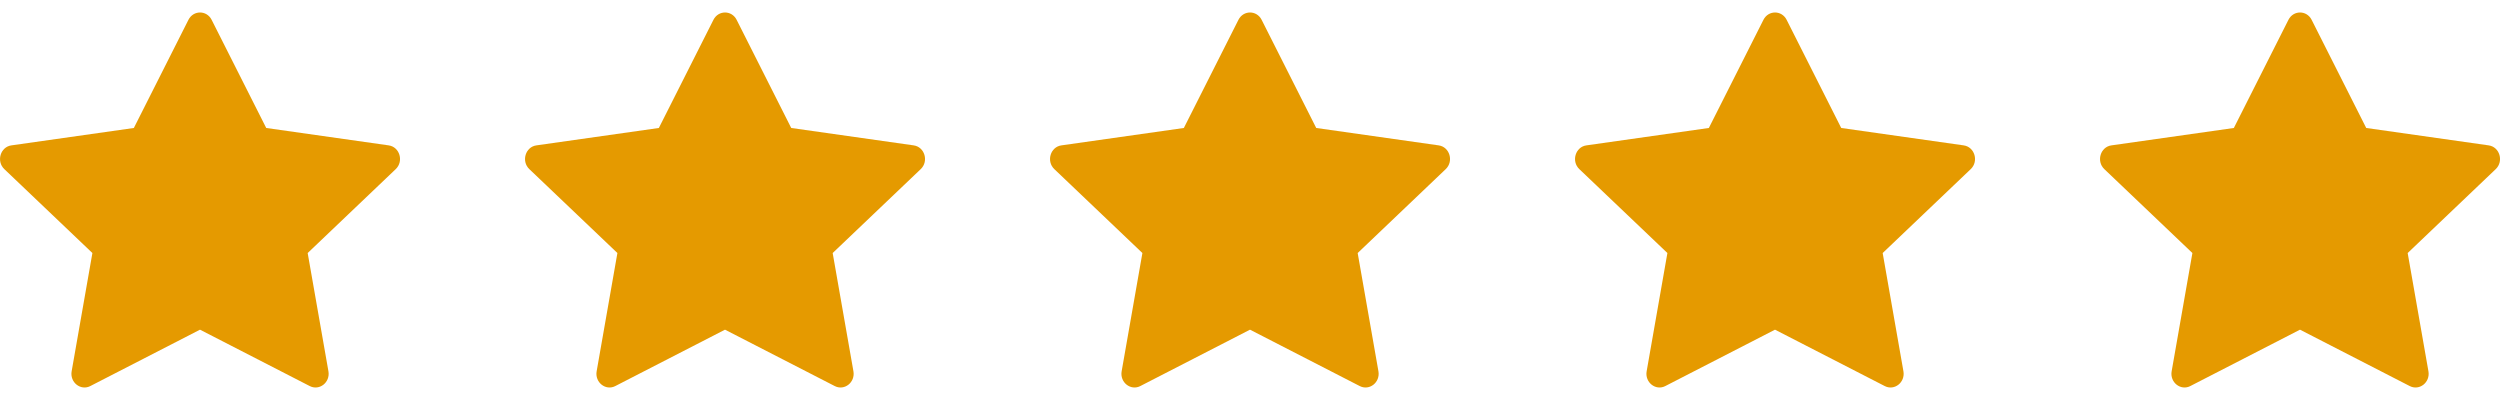
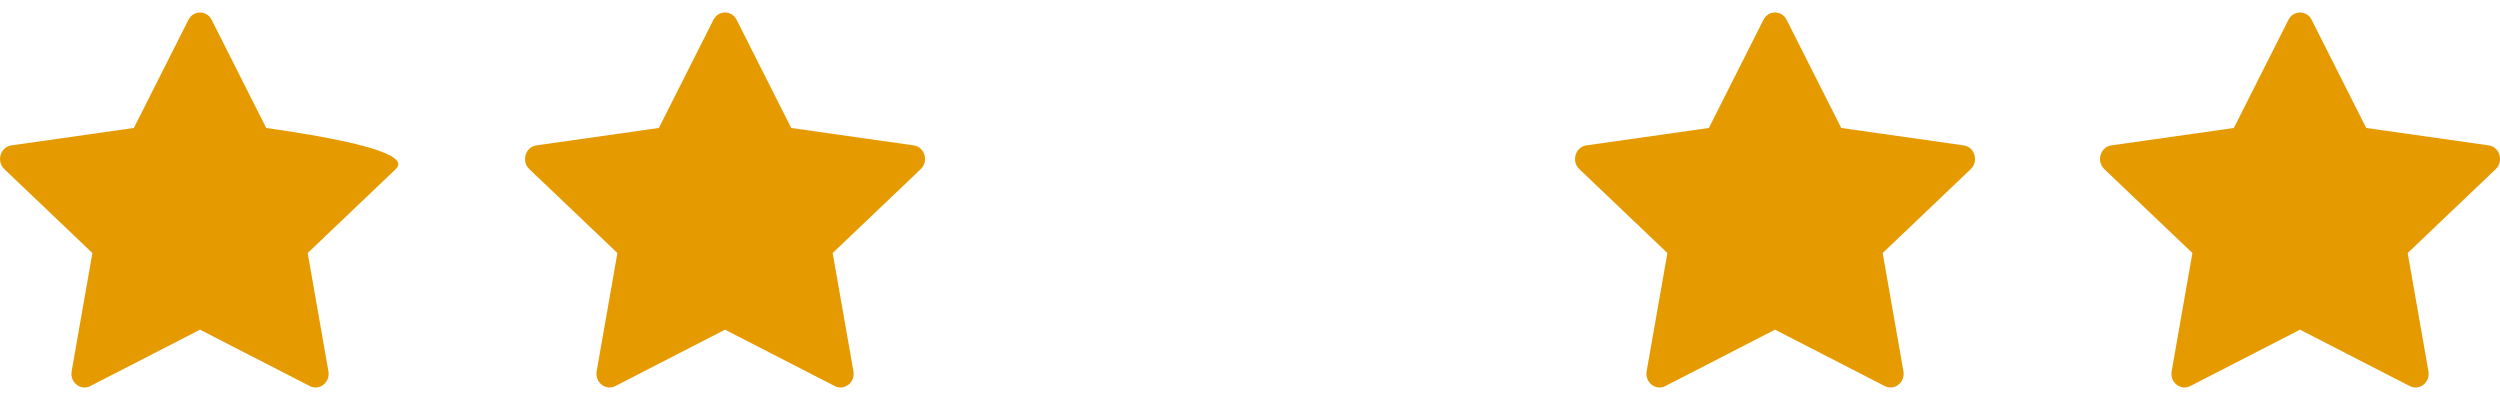
<svg xmlns="http://www.w3.org/2000/svg" width="100" height="16" viewBox="0 0 100 16" fill="none">
  <g clip-path="url(#clip0_440_20196)">
-     <path d="M3.612 15.443C3.226 15.641 2.788 15.294 2.866 14.851L3.696 10.121L0.173 6.765C-0.156 6.451 0.015 5.877 0.456 5.815L5.354 5.119L7.538 0.792C7.735 0.402 8.268 0.402 8.465 0.792L10.649 5.119L15.547 5.815C15.988 5.877 16.159 6.451 15.829 6.765L12.307 10.121L13.137 14.851C13.215 15.294 12.777 15.641 12.391 15.443L8 13.187L3.611 15.443H3.612Z" fill="#E59A00" />
+     <path d="M3.612 15.443C3.226 15.641 2.788 15.294 2.866 14.851L3.696 10.121L0.173 6.765C-0.156 6.451 0.015 5.877 0.456 5.815L5.354 5.119L7.538 0.792C7.735 0.402 8.268 0.402 8.465 0.792L10.649 5.119C15.988 5.877 16.159 6.451 15.829 6.765L12.307 10.121L13.137 14.851C13.215 15.294 12.777 15.641 12.391 15.443L8 13.187L3.611 15.443H3.612Z" fill="#E59A00" />
  </g>
  <g clip-path="url(#clip1_440_20196)">
    <path d="M24.612 15.443C24.226 15.641 23.788 15.294 23.866 14.851L24.696 10.121L21.173 6.765C20.844 6.451 21.015 5.877 21.456 5.815L26.354 5.119L28.538 0.792C28.735 0.402 29.268 0.402 29.465 0.792L31.649 5.119L36.547 5.815C36.988 5.877 37.159 6.451 36.829 6.765L33.307 10.121L34.137 14.851C34.215 15.294 33.777 15.641 33.391 15.443L29 13.187L24.611 15.443H24.612Z" fill="#E59A00" />
  </g>
  <g clip-path="url(#clip2_440_20196)">
-     <path d="M45.612 15.443C45.226 15.641 44.788 15.294 44.866 14.851L45.696 10.121L42.173 6.765C41.844 6.451 42.015 5.877 42.456 5.815L47.354 5.119L49.538 0.792C49.735 0.402 50.268 0.402 50.465 0.792L52.649 5.119L57.547 5.815C57.988 5.877 58.159 6.451 57.829 6.765L54.307 10.121L55.137 14.851C55.215 15.294 54.777 15.641 54.391 15.443L50 13.187L45.611 15.443H45.612Z" fill="#E59A00" />
-   </g>
+     </g>
  <g clip-path="url(#clip3_440_20196)">
    <path d="M66.612 15.443C66.226 15.641 65.788 15.294 65.866 14.851L66.696 10.121L63.173 6.765C62.844 6.451 63.015 5.877 63.456 5.815L68.354 5.119L70.538 0.792C70.735 0.402 71.268 0.402 71.465 0.792L73.649 5.119L78.547 5.815C78.988 5.877 79.159 6.451 78.829 6.765L75.307 10.121L76.137 14.851C76.215 15.294 75.777 15.641 75.391 15.443L71 13.187L66.611 15.443H66.612Z" fill="#E59A00" />
  </g>
  <g clip-path="url(#clip4_440_20196)">
    <path d="M87.612 15.443C87.226 15.641 86.788 15.294 86.866 14.851L87.696 10.121L84.173 6.765C83.844 6.451 84.015 5.877 84.456 5.815L89.354 5.119L91.538 0.792C91.735 0.402 92.268 0.402 92.465 0.792L94.649 5.119L99.547 5.815C99.988 5.877 100.159 6.451 99.829 6.765L96.307 10.121L97.137 14.851C97.215 15.294 96.777 15.641 96.391 15.443L92 13.187L87.611 15.443H87.612Z" fill="#E59A00" />
  </g>
  <defs>
    <clipPath id="clip0_440_20196">
      <rect width="16" height="16" fill="white" />
    </clipPath>
    <clipPath id="clip1_440_20196">
      <rect width="16" height="16" fill="white" transform="translate(21)" />
    </clipPath>
    <clipPath id="clip2_440_20196">
      <rect width="16" height="16" fill="white" transform="translate(42)" />
    </clipPath>
    <clipPath id="clip3_440_20196">
      <rect width="16" height="16" fill="white" transform="translate(63)" />
    </clipPath>
    <clipPath id="clip4_440_20196">
      <rect width="16" height="16" fill="white" transform="translate(84)" />
    </clipPath>
  </defs>
</svg>